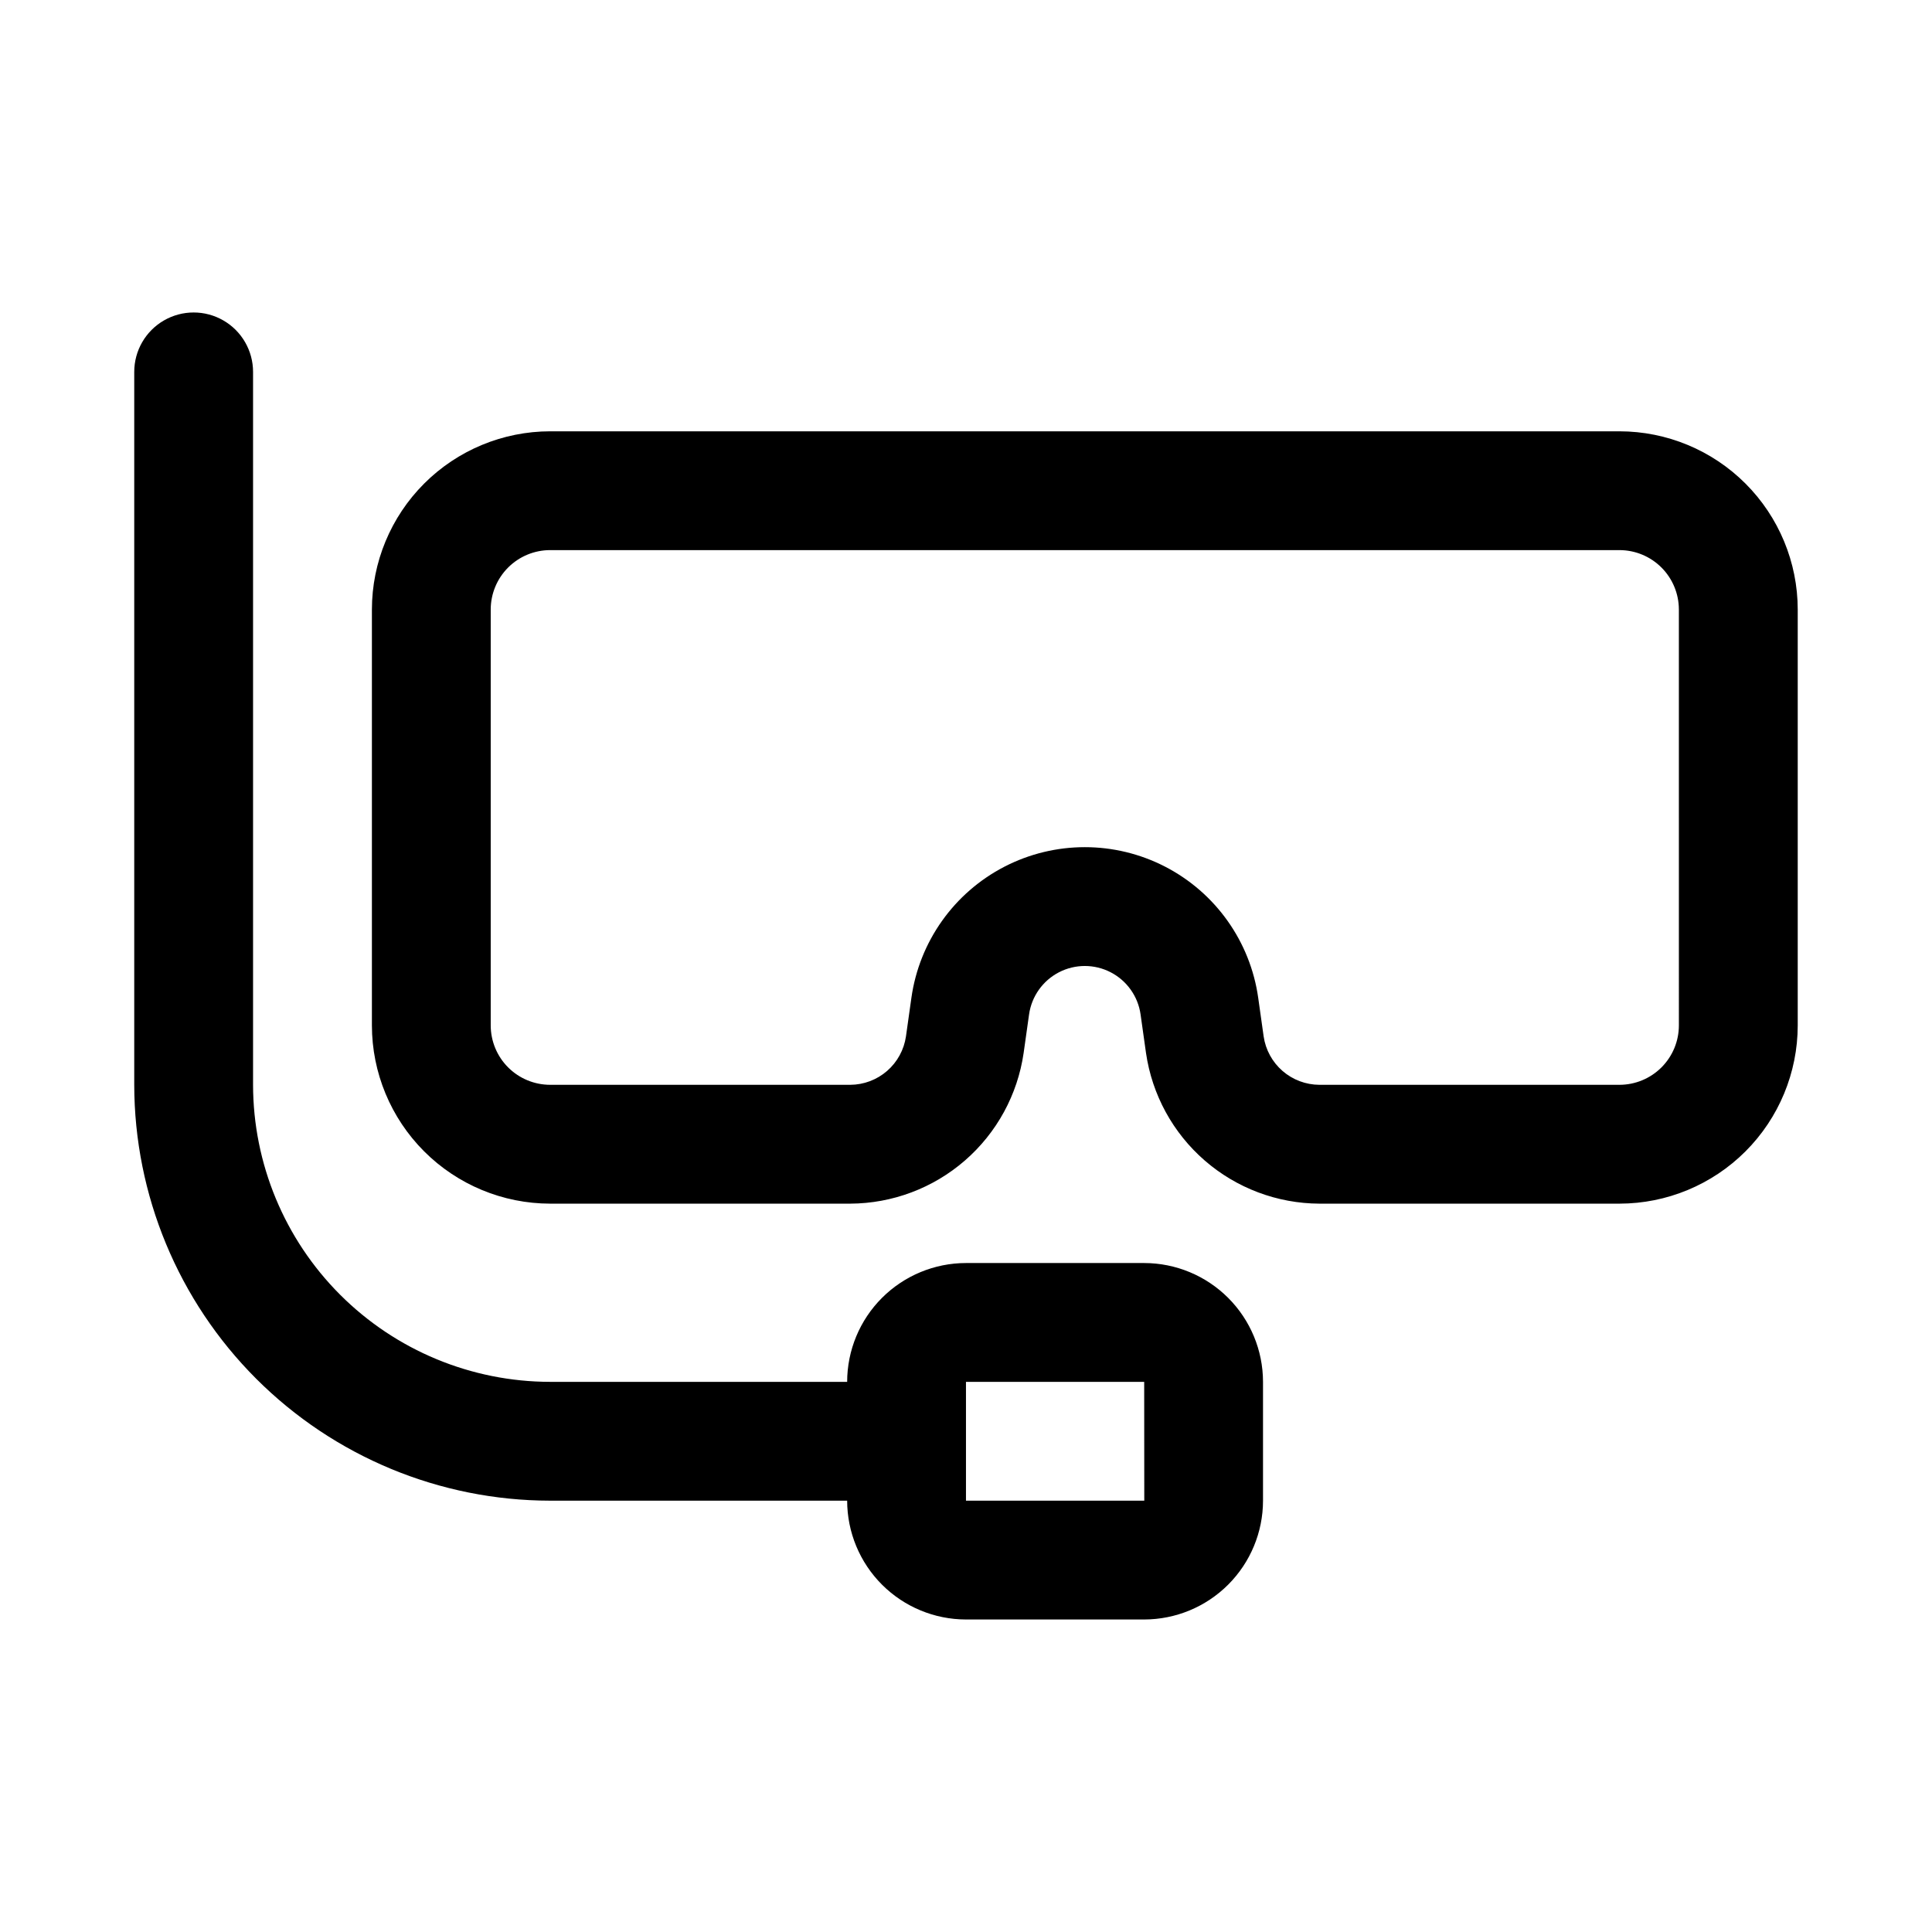
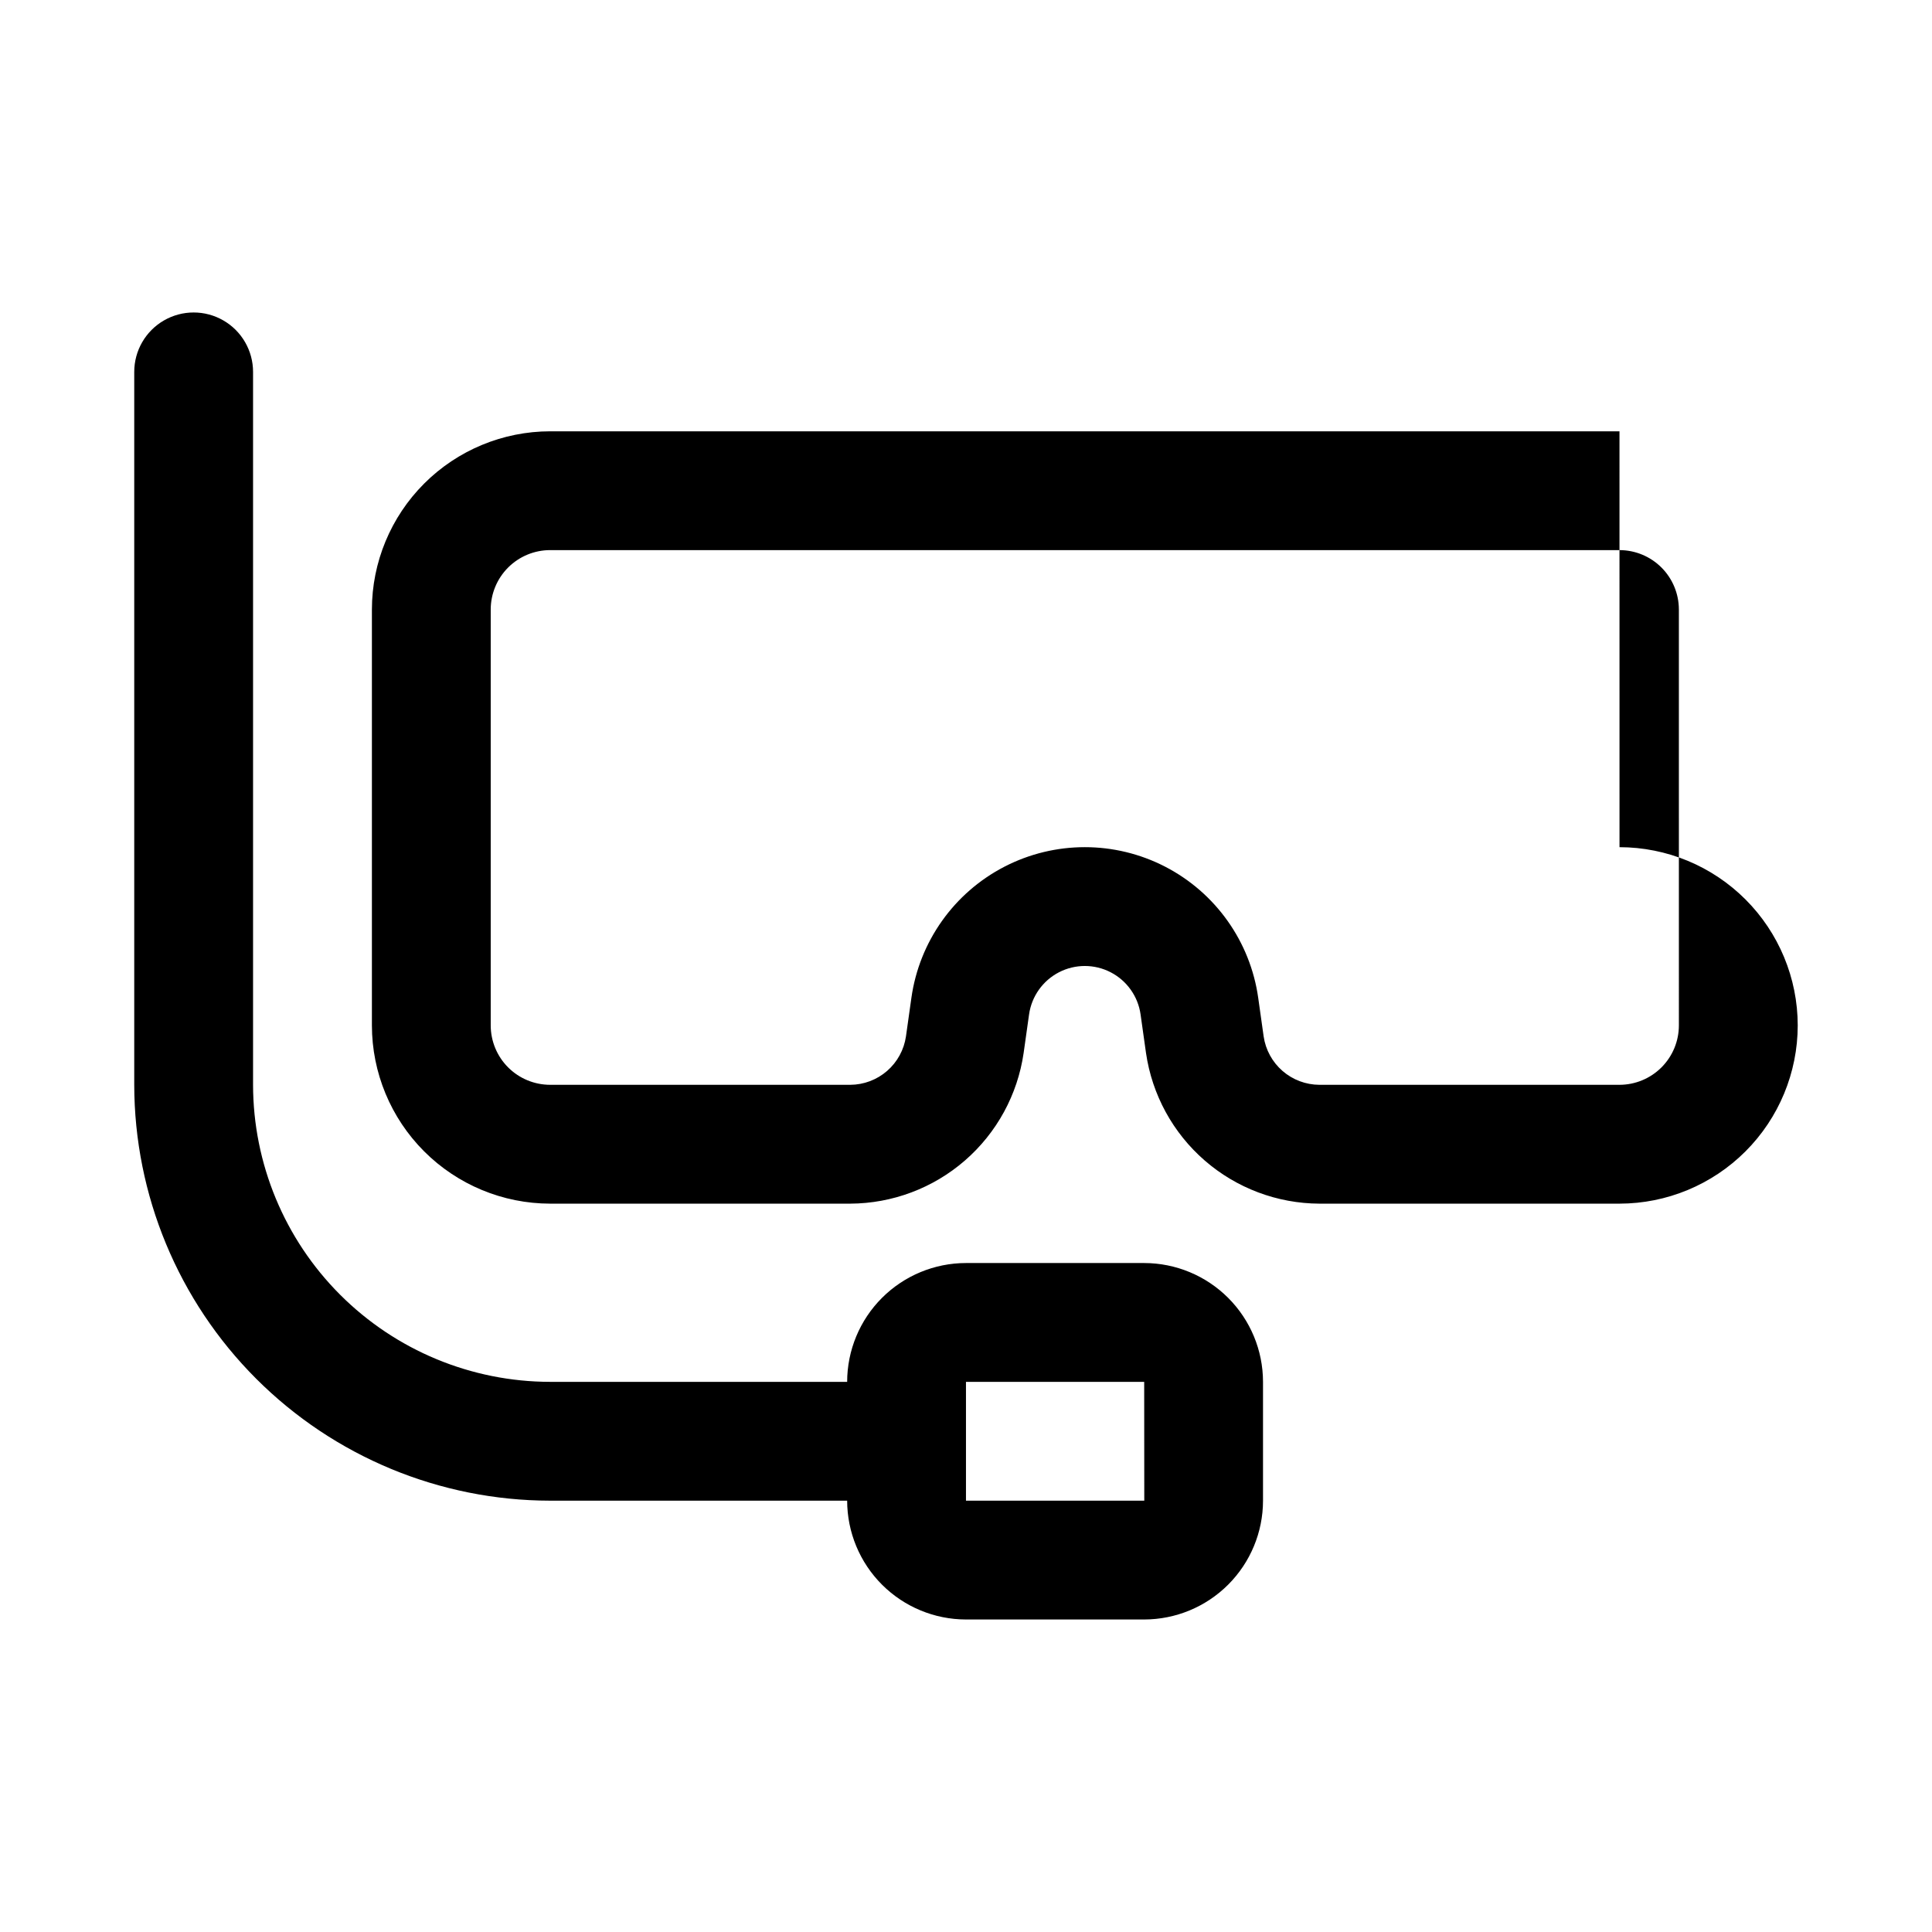
<svg xmlns="http://www.w3.org/2000/svg" fill="#000000" width="800px" height="800px" version="1.1" viewBox="144 144 512 512">
-   <path d="m573.18 258.3h-283.39c-12.52 0.016-24.527 4.996-33.383 13.852-8.855 8.855-13.836 20.859-13.848 33.383v110.21c0.012 12.523 4.992 24.527 13.848 33.383s20.863 13.836 33.383 13.852h79.527c11.176-0.047 21.961-4.102 30.395-11.43 8.438-7.328 13.957-17.441 15.562-28.5l1.438-10.211c0.676-4.789 3.629-8.953 7.926-11.176 4.297-2.219 9.402-2.219 13.699 0 4.297 2.223 7.254 6.387 7.926 11.176l1.438 10.211c1.605 11.059 7.125 21.172 15.562 28.5 8.434 7.328 19.219 11.383 30.395 11.43h79.527c12.523-0.016 24.527-4.996 33.383-13.852 8.855-8.855 13.836-20.859 13.848-33.383v-110.21c-0.012-12.523-4.992-24.527-13.848-33.383-8.855-8.855-20.859-13.836-33.383-13.852zm15.742 157.44c-0.004 4.176-1.664 8.176-4.613 11.129-2.953 2.953-6.957 4.613-11.129 4.617h-79.527c-3.594-0.016-7.062-1.32-9.773-3.676-2.711-2.356-4.488-5.609-5.004-9.164l-1.438-10.211c-2.098-14.891-11.289-27.844-24.652-34.75-13.363-6.902-29.242-6.902-42.605 0-13.363 6.906-22.551 19.859-24.652 34.75l-1.438 10.211c-0.516 3.555-2.293 6.809-5.004 9.164-2.711 2.356-6.18 3.66-9.773 3.676h-79.527c-4.172-0.004-8.176-1.664-11.129-4.617-2.949-2.953-4.609-6.953-4.613-11.129v-110.21c0.004-4.176 1.664-8.176 4.613-11.129 2.953-2.953 6.957-4.613 11.129-4.617h283.39c4.172 0.004 8.176 1.664 11.129 4.617 2.949 2.953 4.609 6.953 4.613 11.129zm-141.7 62.977h-47.23c-8.352 0.008-16.352 3.332-22.258 9.234-5.902 5.902-9.223 13.906-9.23 22.254h-78.723c-20.871-0.023-40.879-8.328-55.637-23.082-14.758-14.758-23.059-34.77-23.082-55.637v-188.93c0-5.625-3-10.824-7.871-13.637-4.871-2.812-10.875-2.812-15.746 0s-7.871 8.012-7.871 13.637v188.93c0.035 29.219 11.656 57.23 32.316 77.891 20.66 20.66 48.672 32.281 77.891 32.316h78.723c0.008 8.348 3.328 16.352 9.23 22.254 5.906 5.902 13.906 9.223 22.258 9.234h47.23c8.348-0.012 16.352-3.332 22.254-9.234 5.902-5.902 9.227-13.906 9.234-22.254v-31.488c-0.008-8.348-3.332-16.352-9.234-22.254s-13.906-9.227-22.254-9.234zm-47.23 62.977v-31.488h47.23l0.023 31.488z" />
+   <path d="m573.18 258.3h-283.39c-12.52 0.016-24.527 4.996-33.383 13.852-8.855 8.855-13.836 20.859-13.848 33.383v110.21c0.012 12.523 4.992 24.527 13.848 33.383s20.863 13.836 33.383 13.852h79.527c11.176-0.047 21.961-4.102 30.395-11.43 8.438-7.328 13.957-17.441 15.562-28.5l1.438-10.211c0.676-4.789 3.629-8.953 7.926-11.176 4.297-2.219 9.402-2.219 13.699 0 4.297 2.223 7.254 6.387 7.926 11.176l1.438 10.211c1.605 11.059 7.125 21.172 15.562 28.5 8.434 7.328 19.219 11.383 30.395 11.43h79.527c12.523-0.016 24.527-4.996 33.383-13.852 8.855-8.855 13.836-20.859 13.848-33.383c-0.012-12.523-4.992-24.527-13.848-33.383-8.855-8.855-20.859-13.836-33.383-13.852zm15.742 157.44c-0.004 4.176-1.664 8.176-4.613 11.129-2.953 2.953-6.957 4.613-11.129 4.617h-79.527c-3.594-0.016-7.062-1.32-9.773-3.676-2.711-2.356-4.488-5.609-5.004-9.164l-1.438-10.211c-2.098-14.891-11.289-27.844-24.652-34.75-13.363-6.902-29.242-6.902-42.605 0-13.363 6.906-22.551 19.859-24.652 34.75l-1.438 10.211c-0.516 3.555-2.293 6.809-5.004 9.164-2.711 2.356-6.18 3.66-9.773 3.676h-79.527c-4.172-0.004-8.176-1.664-11.129-4.617-2.949-2.953-4.609-6.953-4.613-11.129v-110.21c0.004-4.176 1.664-8.176 4.613-11.129 2.953-2.953 6.957-4.613 11.129-4.617h283.39c4.172 0.004 8.176 1.664 11.129 4.617 2.949 2.953 4.609 6.953 4.613 11.129zm-141.7 62.977h-47.23c-8.352 0.008-16.352 3.332-22.258 9.234-5.902 5.902-9.223 13.906-9.23 22.254h-78.723c-20.871-0.023-40.879-8.328-55.637-23.082-14.758-14.758-23.059-34.77-23.082-55.637v-188.93c0-5.625-3-10.824-7.871-13.637-4.871-2.812-10.875-2.812-15.746 0s-7.871 8.012-7.871 13.637v188.93c0.035 29.219 11.656 57.23 32.316 77.891 20.66 20.66 48.672 32.281 77.891 32.316h78.723c0.008 8.348 3.328 16.352 9.23 22.254 5.906 5.902 13.906 9.223 22.258 9.234h47.23c8.348-0.012 16.352-3.332 22.254-9.234 5.902-5.902 9.227-13.906 9.234-22.254v-31.488c-0.008-8.348-3.332-16.352-9.234-22.254s-13.906-9.227-22.254-9.234zm-47.23 62.977v-31.488h47.23l0.023 31.488z" />
</svg>